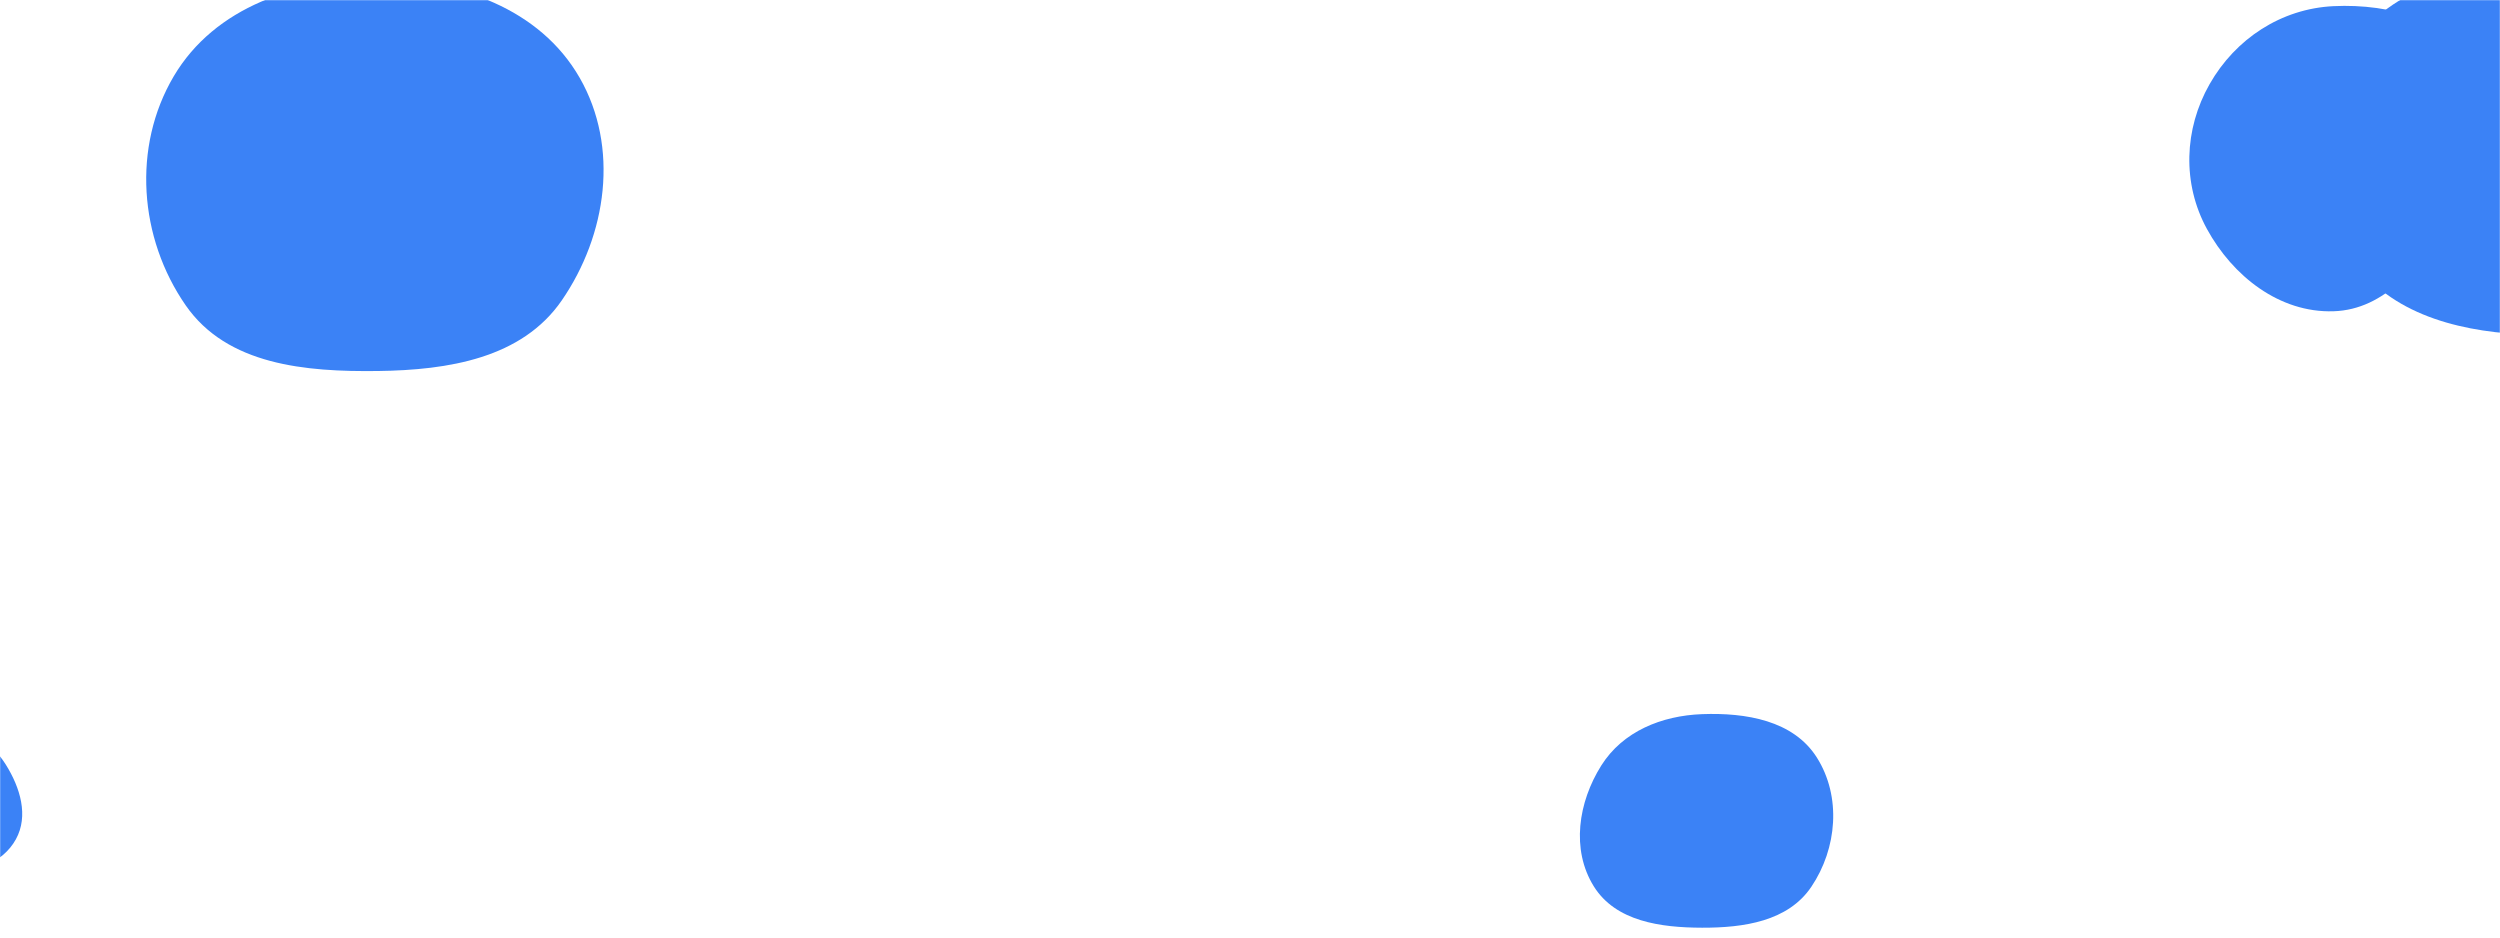
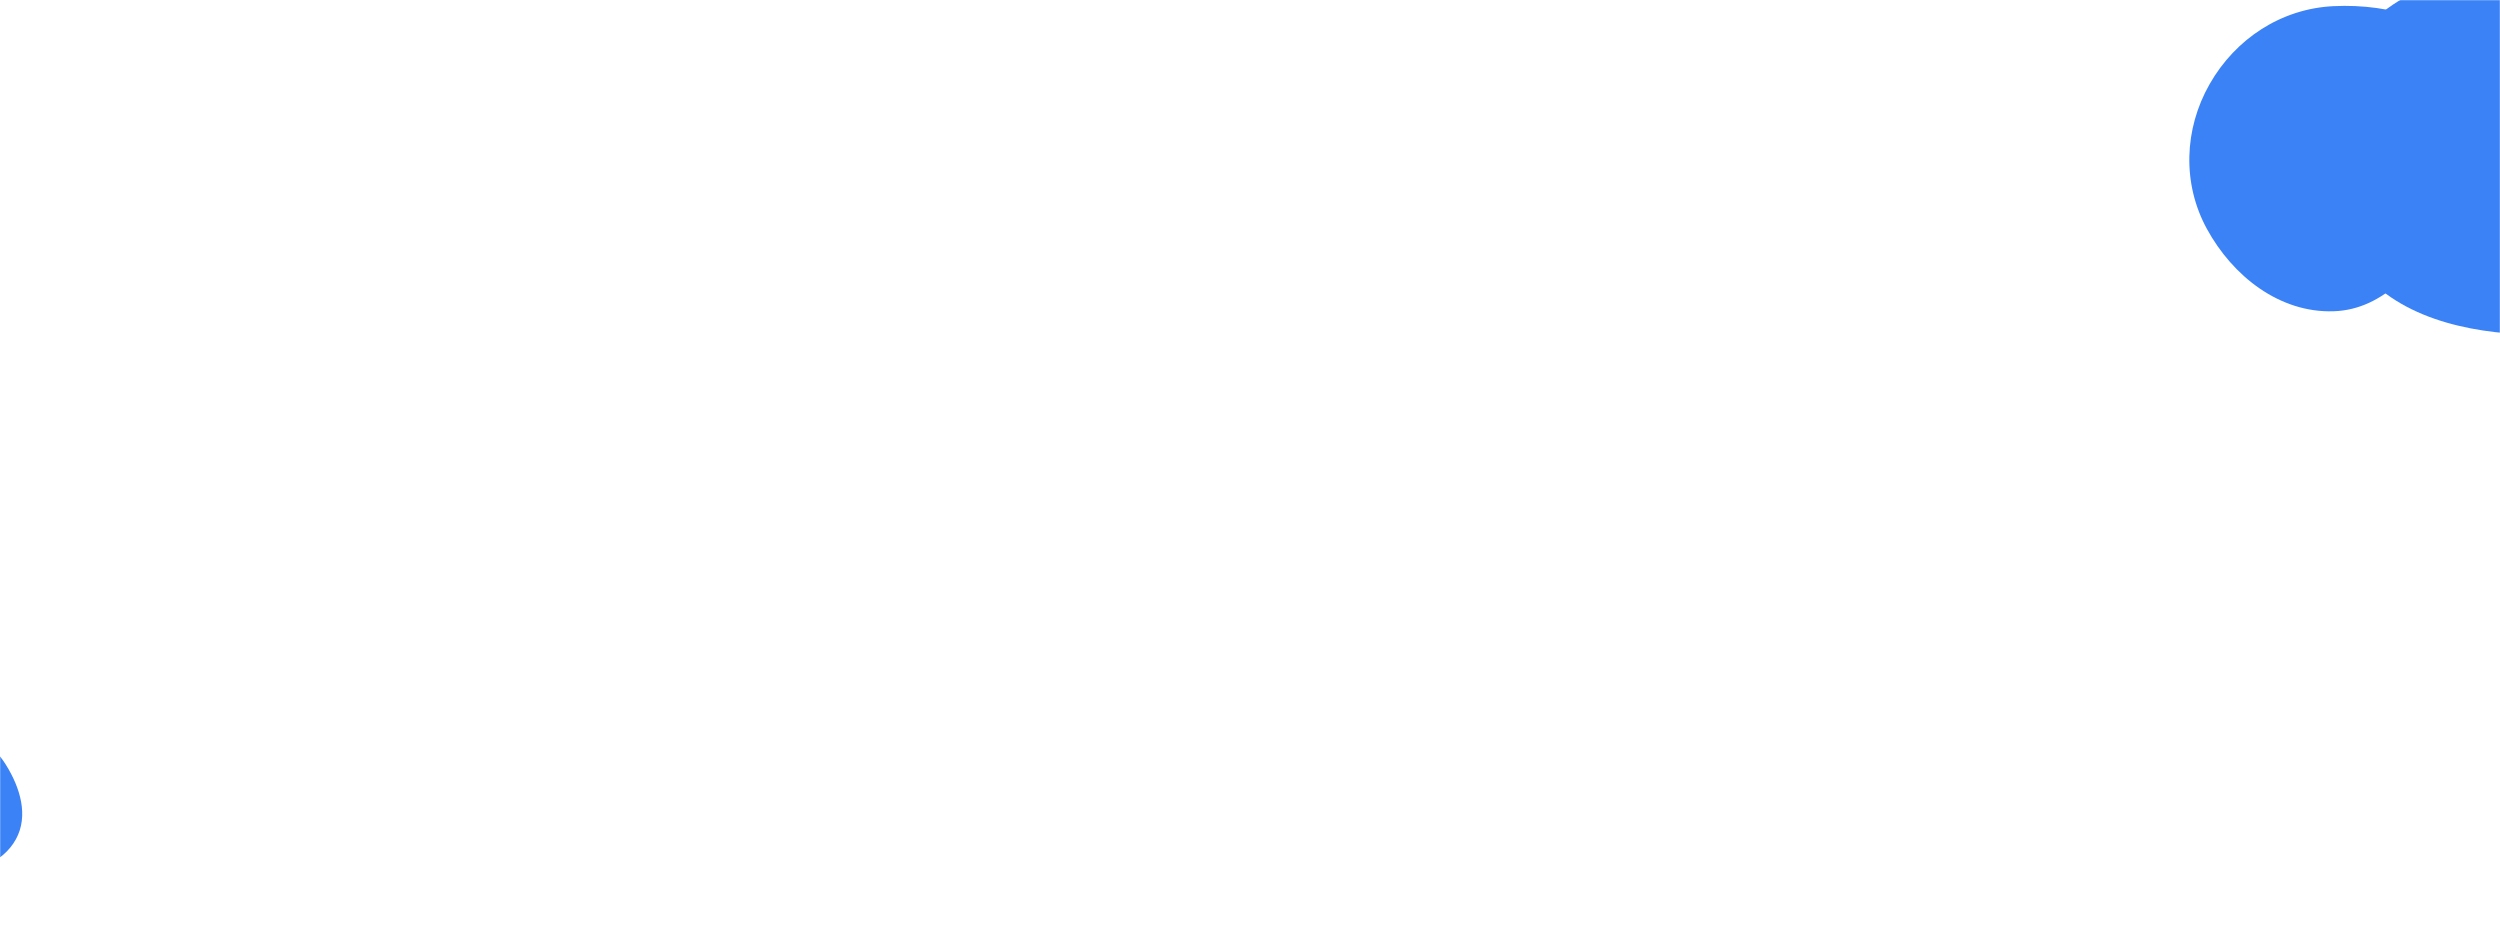
<svg xmlns="http://www.w3.org/2000/svg" version="1.1" width="1600" height="600" preserveAspectRatio="none" viewBox="0 0 1600 600">
  <g mask="url(&quot;#SvgjsMask1061&quot;)" fill="none">
-     <path d="M1613.109,213.938C1662.233,216.567,1720.019,217.694,1745.334,175.513C1771.034,132.691,1746.587,79.622,1718.505,38.323C1694.409,2.885,1655.956,-18.198,1613.109,-18.947C1568.783,-19.722,1524.074,-3.412,1501.129,34.521C1477.449,73.668,1479.091,123.75,1503.315,162.563C1526.245,199.302,1569.863,211.624,1613.109,213.938" fill="rgba(59, 130, 246, 1)" class="triangle-float2" />
+     <path d="M1613.109,213.938C1771.034,132.691,1746.587,79.622,1718.505,38.323C1694.409,2.885,1655.956,-18.198,1613.109,-18.947C1568.783,-19.722,1524.074,-3.412,1501.129,34.521C1477.449,73.668,1479.091,123.75,1503.315,162.563C1526.245,199.302,1569.863,211.624,1613.109,213.938" fill="rgba(59, 130, 246, 1)" class="triangle-float2" />
    <path d="M1493.447,199.211C1526.543,198.162,1548.808,169.872,1566.055,141.605C1584.356,111.611,1603.592,76.635,1587.2,45.556C1570.104,13.142,1530.051,2.179,1493.447,3.941C1459.997,5.551,1430.679,24.776,1414.126,53.888C1397.773,82.648,1396.552,117.435,1412.403,146.475C1428.953,176.796,1458.92,200.305,1493.447,199.211" fill="rgba(59, 130, 246, 1)" class="triangle-float2" />
-     <path d="M241.958,237.445C286.961,236.849,334.037,229.323,359.546,192.243C388.475,150.192,396.388,94.13,371.023,49.838C345.53,5.323,293.256,-12.89,241.958,-13.085C190.26,-13.282,137.461,4.33,111.178,48.848C84.517,94.005,88.97,152.336,118.852,195.429C145.334,233.619,195.489,238.06,241.958,237.445" fill="rgba(59, 130, 246, 1)" class="triangle-float1" />
    <path d="M-34.363,558.543C-16.72,558.734,1.628,552.607,10.153,537.159C18.464,522.1,12.893,504.024,3.774,489.44C-4.708,475.875,-18.364,465.937,-34.363,465.967C-50.313,465.997,-63.941,475.969,-72.251,489.583C-80.98,503.884,-85.309,521.529,-77.241,536.214C-68.924,551.352,-51.634,558.356,-34.363,558.543" fill="rgba(59, 130, 246, 1)" class="triangle-float1" />
-     <path d="M1089.326,593.732C1116,593.798,1144.34,589.674,1159.249,567.556C1175.793,543.013,1178.593,509.796,1162.766,484.785C1147.769,461.085,1117.352,456.007,1089.326,457.054C1063.475,458.02,1038.594,468.046,1024.815,489.94C1010.082,513.35,1005.398,543.719,1019.999,567.211C1033.998,589.734,1062.807,593.666,1089.326,593.732" fill="rgba(59, 130, 246, 1)" class="triangle-float3" />
  </g>
  <defs>
    <mask id="SvgjsMask1061">
      <rect width="1600" height="600" fill="#ffffff" />
    </mask>
    <style>
            @keyframes float1 {
                    0%{transform: translate(0, 0)}
                    50%{transform: translate(-10px, 0)}
                    100%{transform: translate(0, 0)}
                }

                .triangle-float1 {
                    animation: float1 5s infinite;
                }

                @keyframes float2 {
                    0%{transform: translate(0, 0)}
                    50%{transform: translate(-5px, -5px)}
                    100%{transform: translate(0, 0)}
                }

                .triangle-float2 {
                    animation: float2 4s infinite;
                }

                @keyframes float3 {
                    0%{transform: translate(0, 0)}
                    50%{transform: translate(0, -10px)}
                    100%{transform: translate(0, 0)}
                }

                .triangle-float3 {
                    animation: float3 6s infinite;
                }
        </style>
  </defs>
</svg>